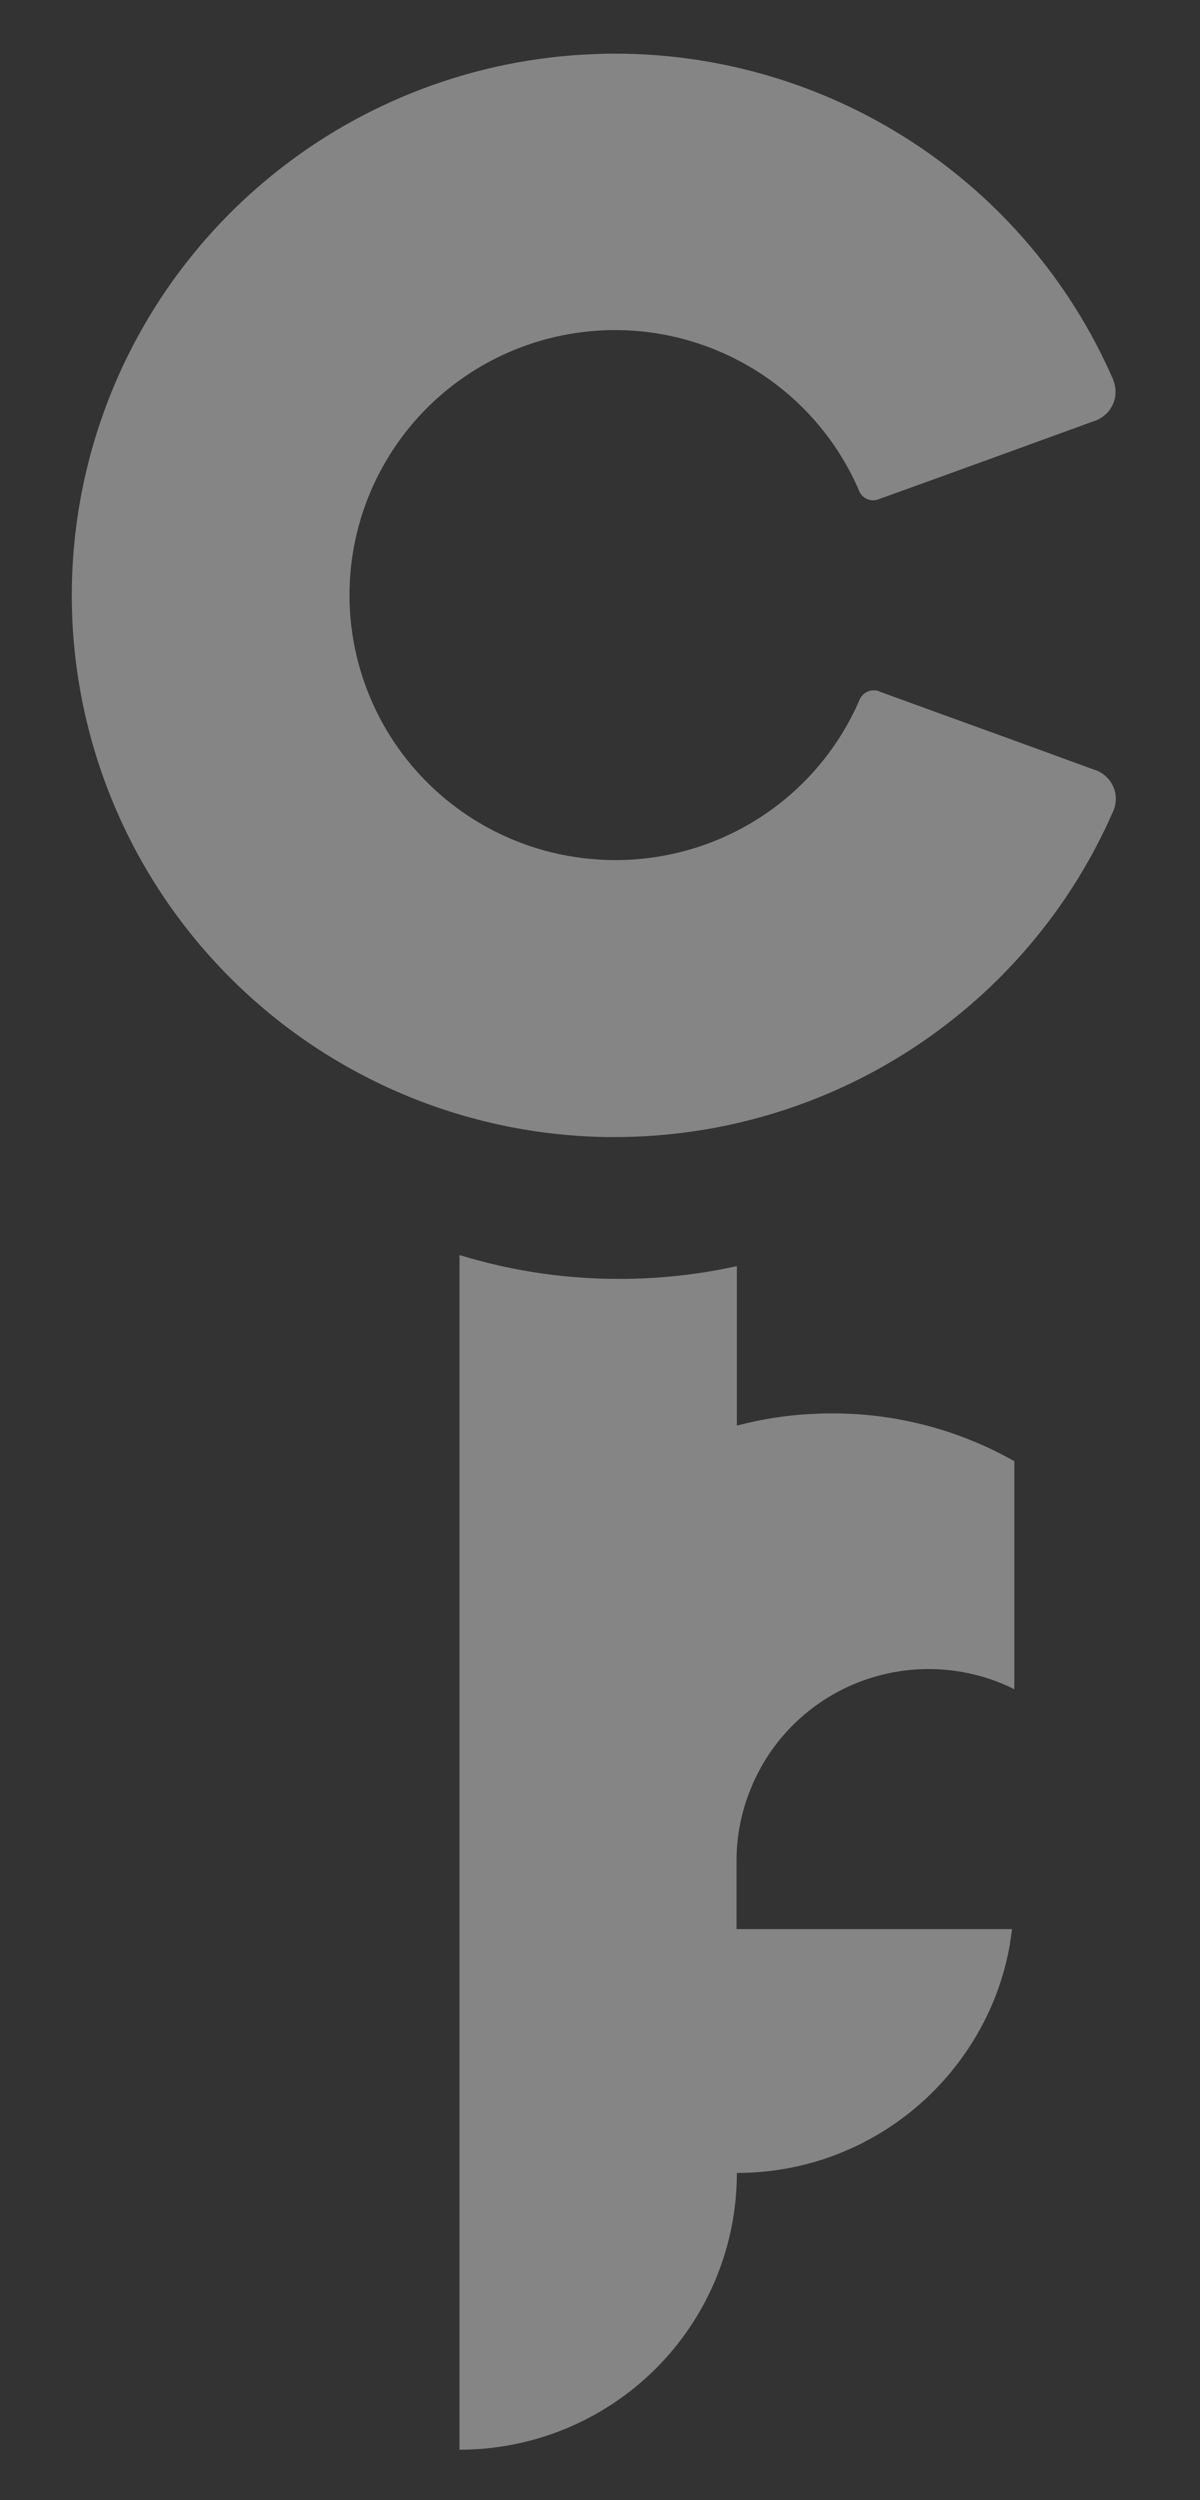
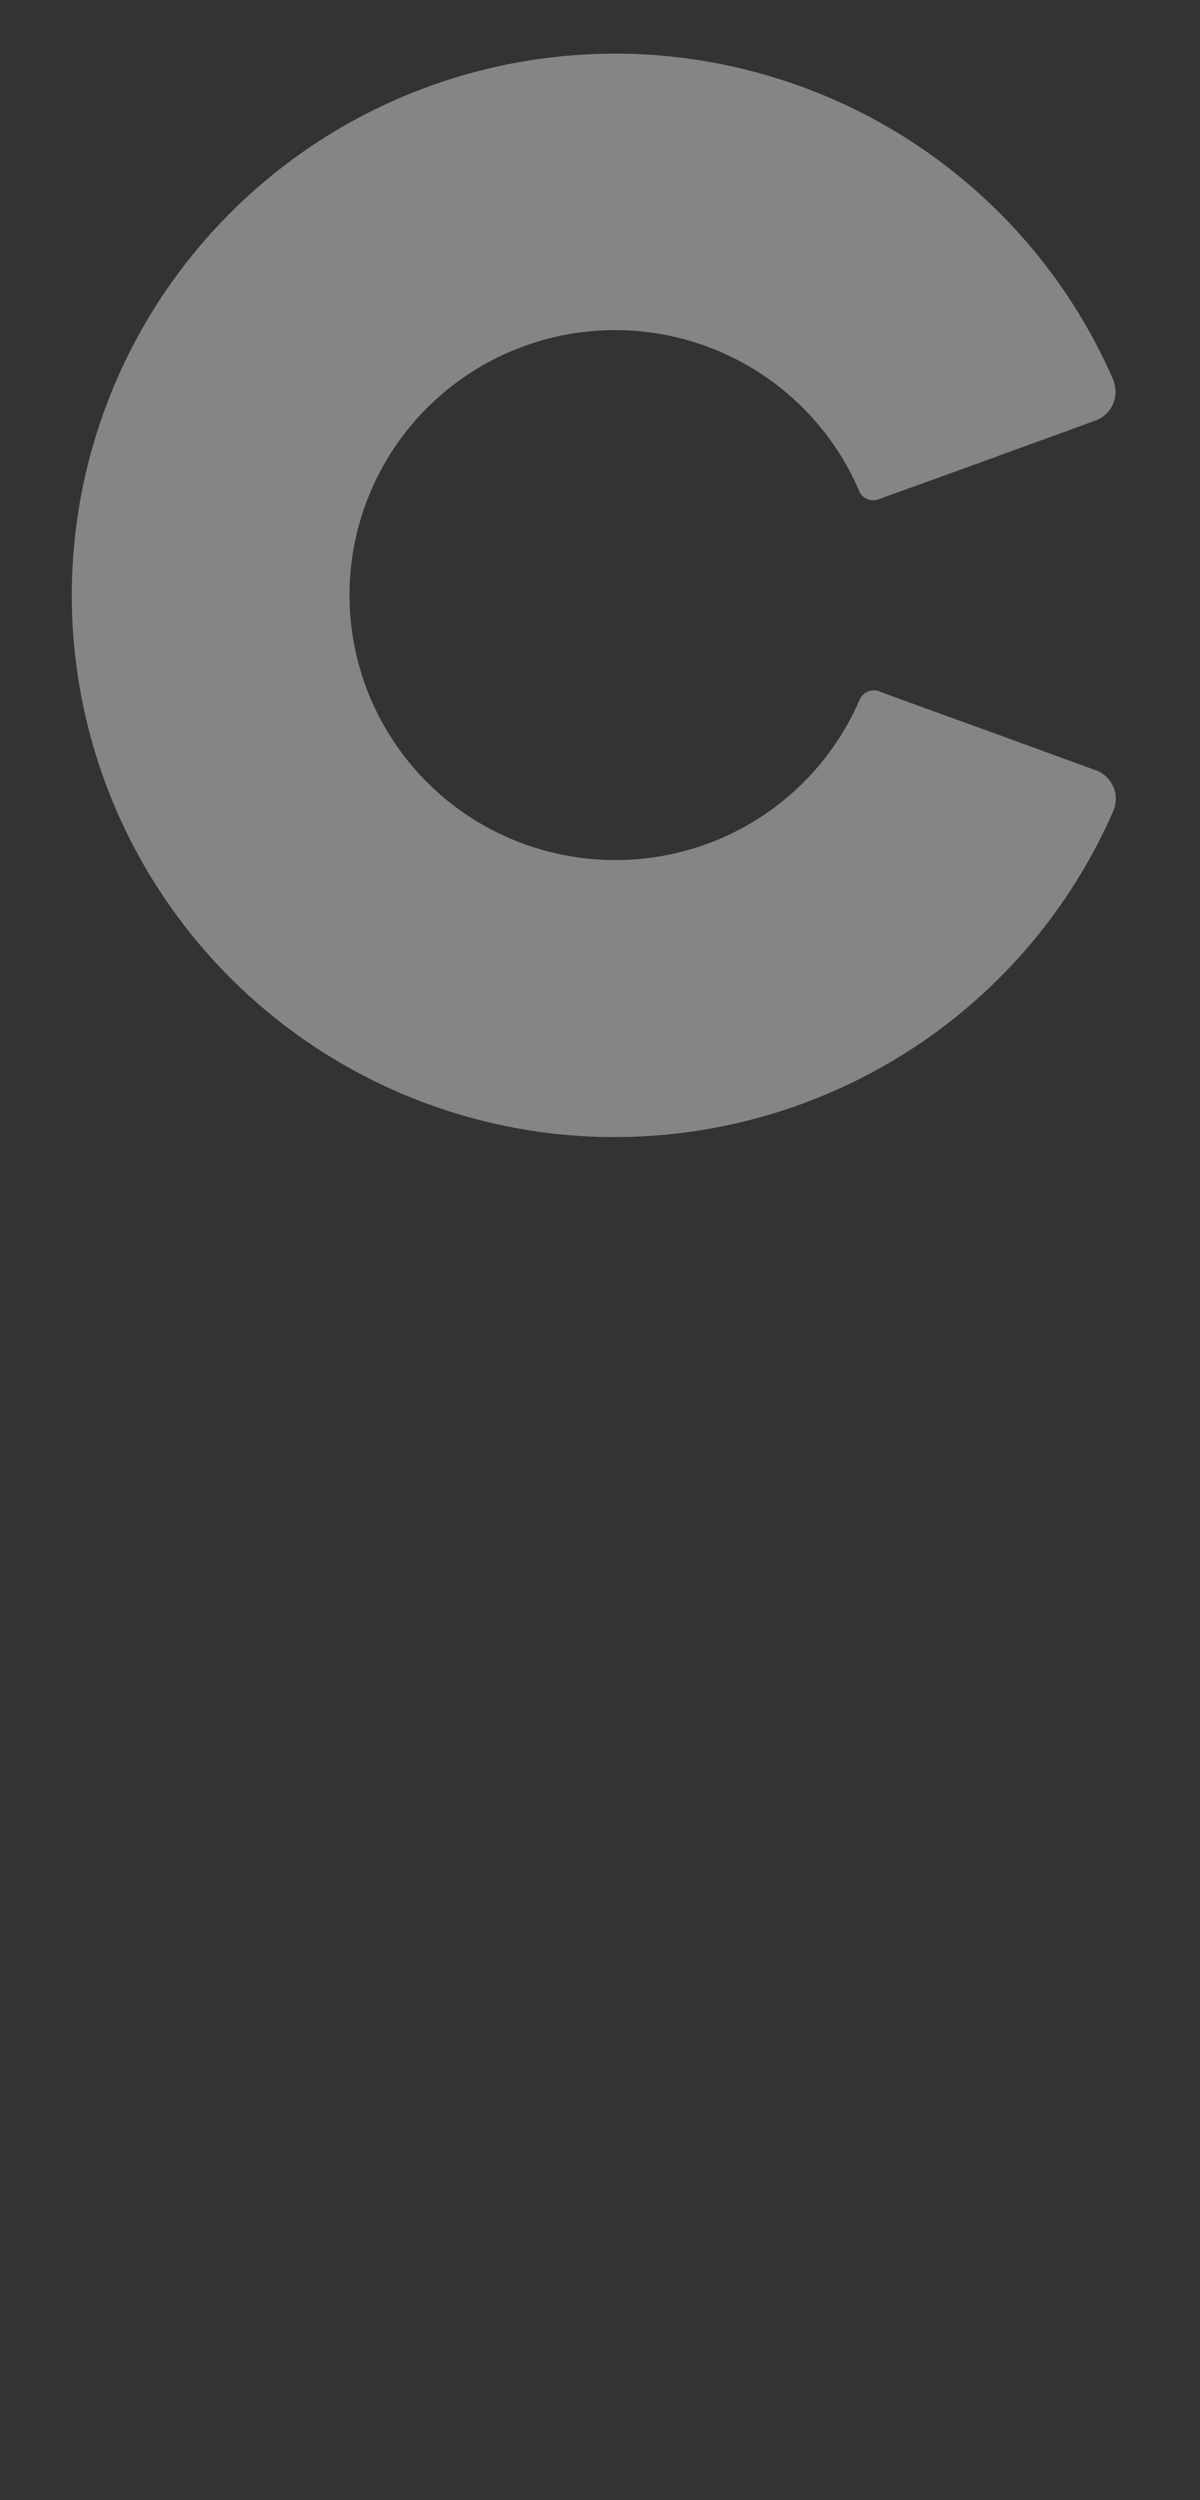
<svg xmlns="http://www.w3.org/2000/svg" width="36" height="75" viewBox="0 0 36 75" fill="none">
  <rect x="0" y="0" width="36" height="75" fill="#333333" stroke="none" />
  <g opacity="0.4">
    <path d="M33.394 23.589C33.448 23.706 33.475 23.834 33.475 23.963C33.474 24.087 33.45 24.209 33.402 24.323C33.4 24.329 33.398 24.334 33.394 24.339C32.126 27.241 30.037 29.711 27.384 31.446C24.73 33.182 21.627 34.107 18.454 34.11C18.243 34.11 18.037 34.11 17.82 34.099C13.611 33.939 9.628 32.158 6.707 29.13C3.786 26.103 2.154 22.064 2.154 17.861C2.154 13.658 3.786 9.619 6.707 6.592C9.628 3.564 13.611 1.783 17.82 1.623C18.033 1.614 18.244 1.609 18.454 1.609C21.618 1.611 24.714 2.531 27.363 4.258C30.012 5.985 32.1 8.444 33.372 11.335C33.381 11.35 33.388 11.366 33.394 11.383V11.394C33.441 11.508 33.466 11.63 33.466 11.753C33.467 11.883 33.44 12.011 33.386 12.129C33.29 12.343 33.117 12.512 32.901 12.604C32.873 12.616 32.845 12.627 32.816 12.634L30.293 13.552L28.283 14.282L26.362 14.975L26.322 14.989C26.218 15.02 26.107 15.012 26.008 14.968C25.909 14.924 25.829 14.845 25.783 14.748C25.776 14.736 25.771 14.723 25.768 14.71C25.152 13.283 24.13 12.066 22.829 11.211C21.527 10.357 20.003 9.901 18.445 9.902C18.233 9.902 18.029 9.91 17.812 9.928C15.816 10.088 13.954 10.993 12.596 12.461C11.239 13.929 10.485 15.854 10.485 17.851C10.485 19.849 11.239 21.773 12.596 23.242C13.954 24.71 15.816 25.614 17.812 25.774C18.022 25.792 18.229 25.801 18.445 25.801C20.003 25.805 21.529 25.354 22.832 24.503C24.136 23.651 25.16 22.437 25.779 21.01C25.785 20.994 25.793 20.977 25.801 20.962C25.837 20.891 25.89 20.831 25.956 20.787C26.021 20.743 26.097 20.717 26.176 20.711C26.232 20.706 26.287 20.712 26.341 20.726C26.36 20.731 26.378 20.738 26.395 20.747L26.422 20.759L28.294 21.44L30.308 22.17L32.825 23.089C32.853 23.096 32.882 23.106 32.909 23.118C33.124 23.209 33.297 23.377 33.394 23.589Z" fill="white" />
-     <path d="M22.096 55.802V57.87H30.36C30.358 57.908 30.353 57.946 30.346 57.983C30.332 58.087 30.317 58.193 30.299 58.295V58.315C30.109 59.415 29.696 60.465 29.084 61.399C28.107 62.902 26.67 64.05 24.986 64.673C24.237 64.949 23.451 65.115 22.653 65.166C22.471 65.178 22.289 65.184 22.106 65.184C22.107 66.274 21.892 67.354 21.474 68.362C21.056 69.37 20.443 70.285 19.671 71.056C18.898 71.827 17.98 72.439 16.97 72.856C15.96 73.273 14.878 73.487 13.785 73.486V37.654L13.863 37.672C15.188 38.073 16.56 38.301 17.944 38.353C18.155 38.361 18.367 38.365 18.578 38.365C19.754 38.366 20.927 38.239 22.075 37.988H22.106V42.765C22.833 42.573 23.577 42.456 24.328 42.417C24.532 42.406 24.745 42.399 24.952 42.399H24.985C26.866 42.4 28.715 42.879 30.357 43.792C30.382 43.804 30.406 43.818 30.43 43.832V50.674C29.938 50.427 29.413 50.254 28.871 50.158C28.537 50.099 28.198 50.068 27.859 50.068C27.558 50.068 27.257 50.091 26.96 50.139C26.034 50.284 25.158 50.653 24.407 51.214C23.657 51.774 23.055 52.509 22.655 53.355C22.609 53.448 22.569 53.544 22.53 53.641C22.245 54.326 22.098 55.06 22.096 55.802Z" fill="white" />
  </g>
</svg>